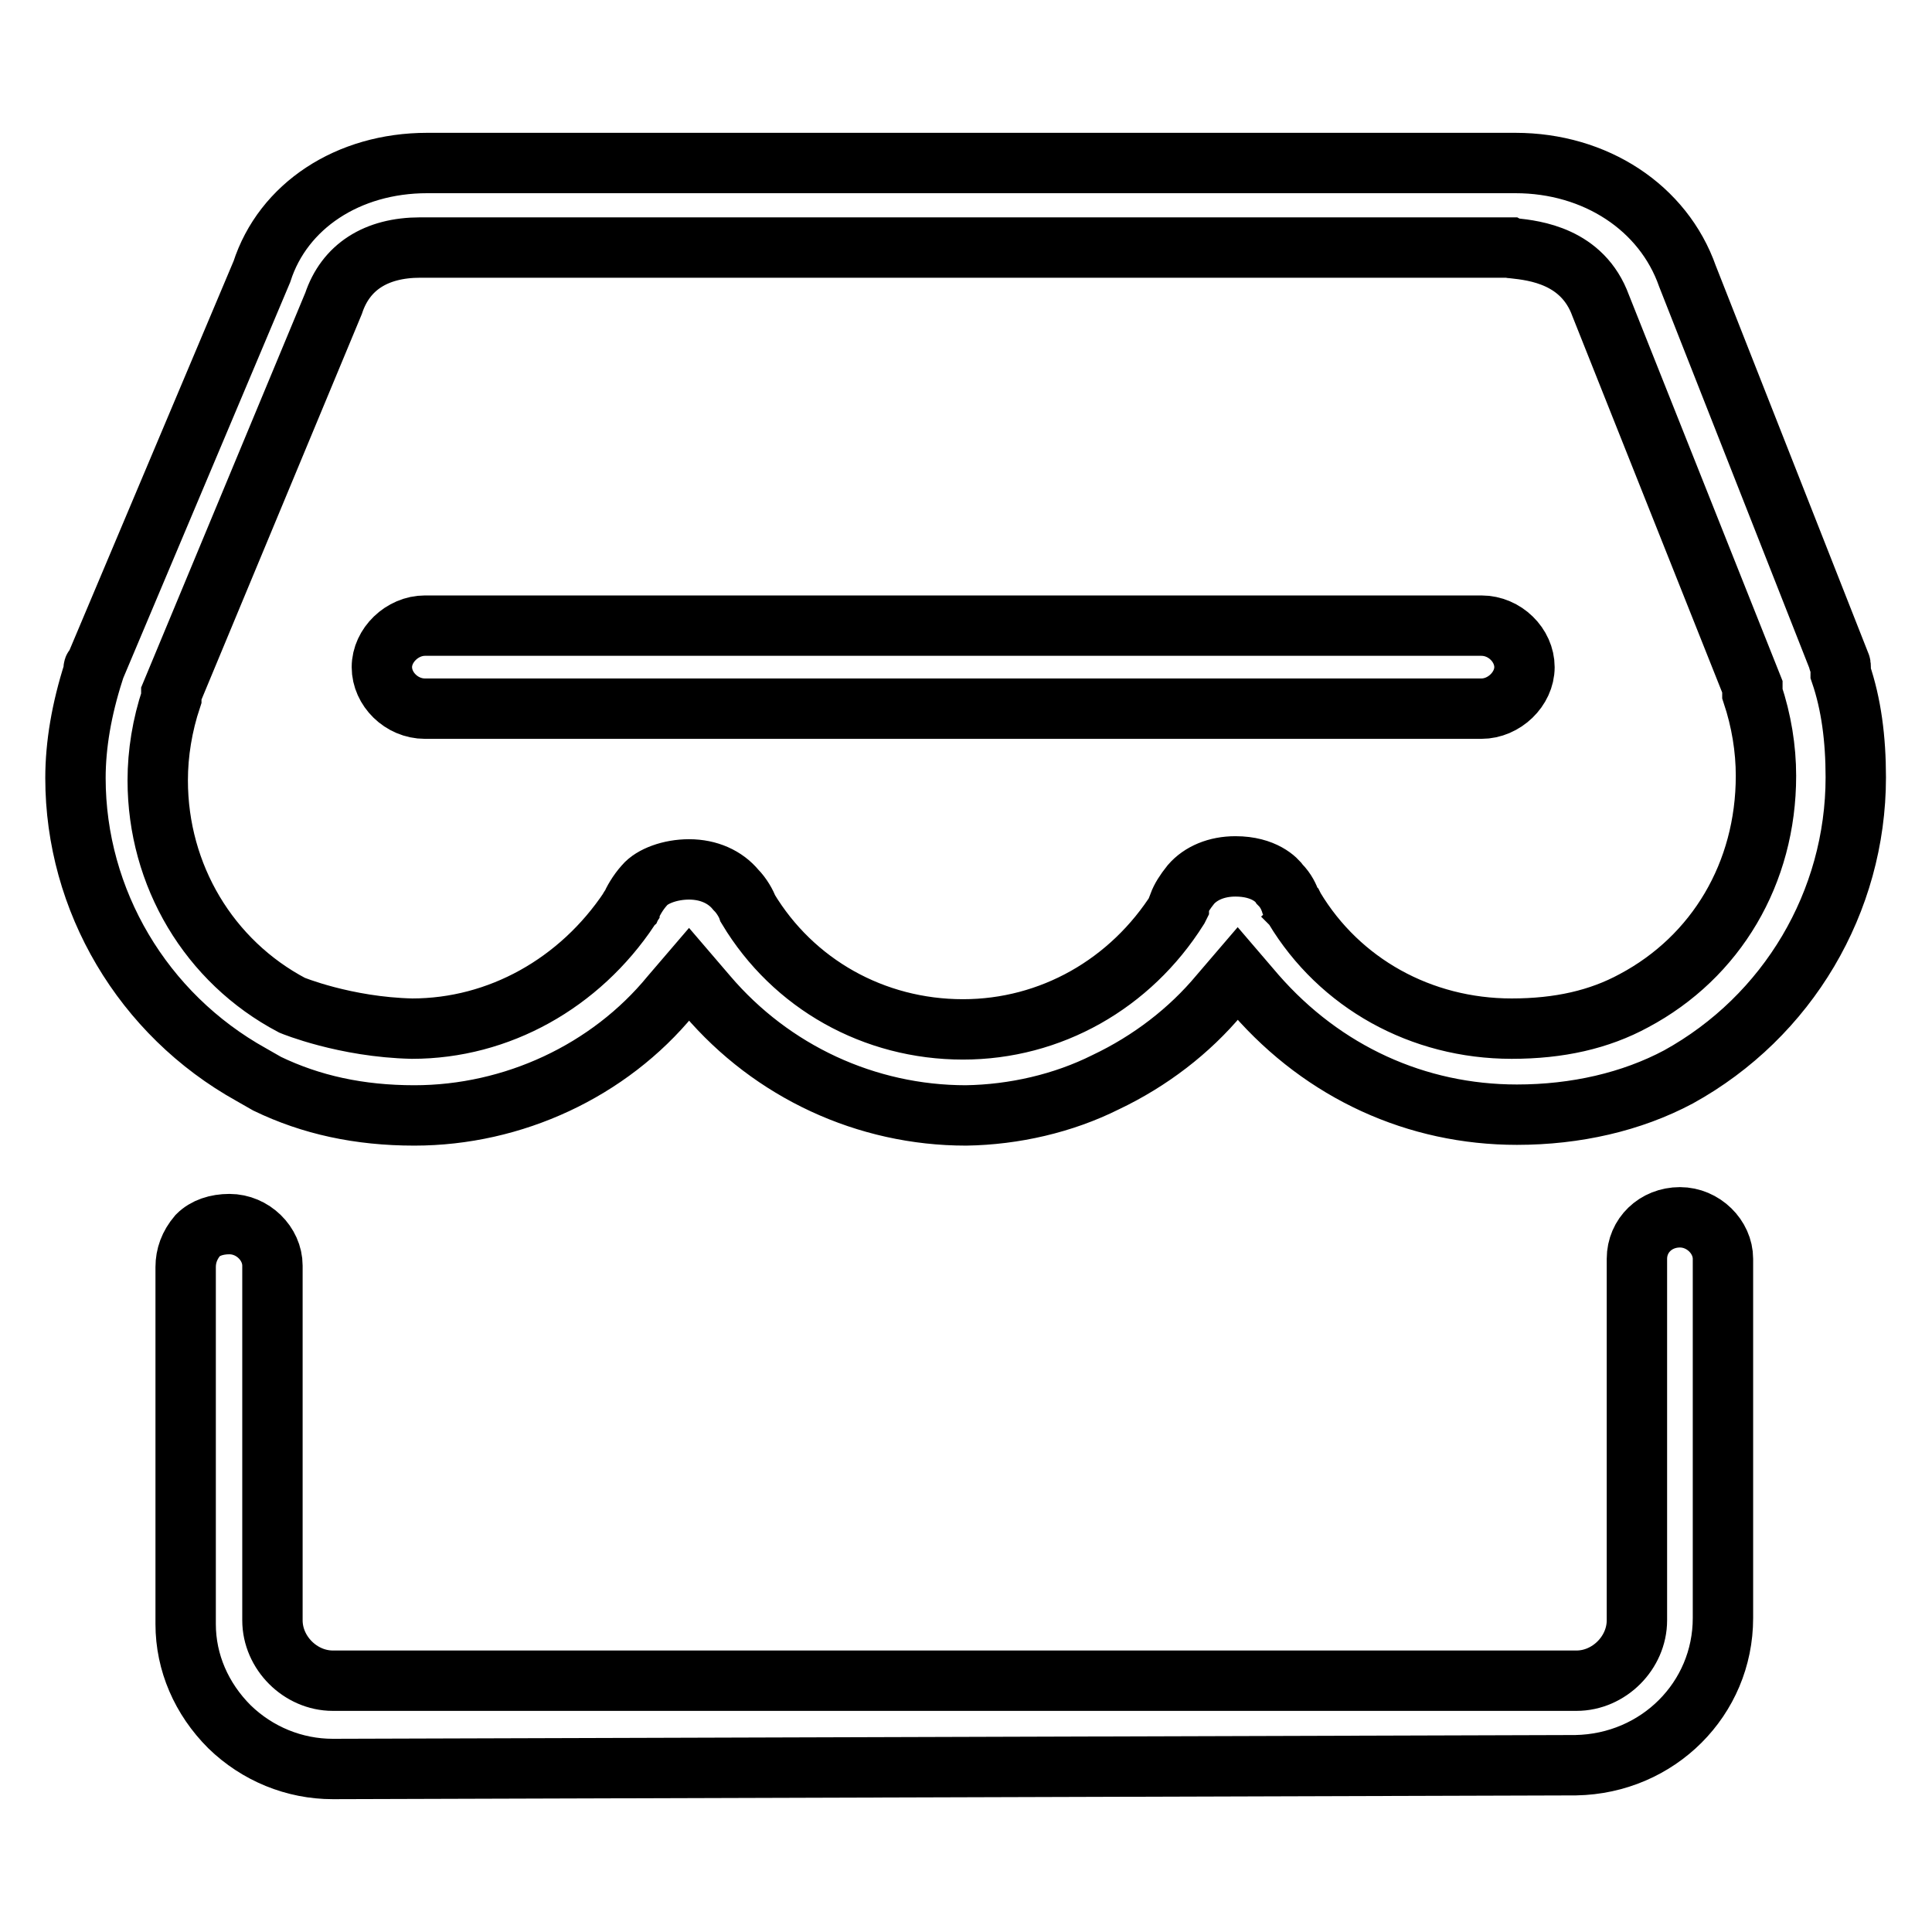
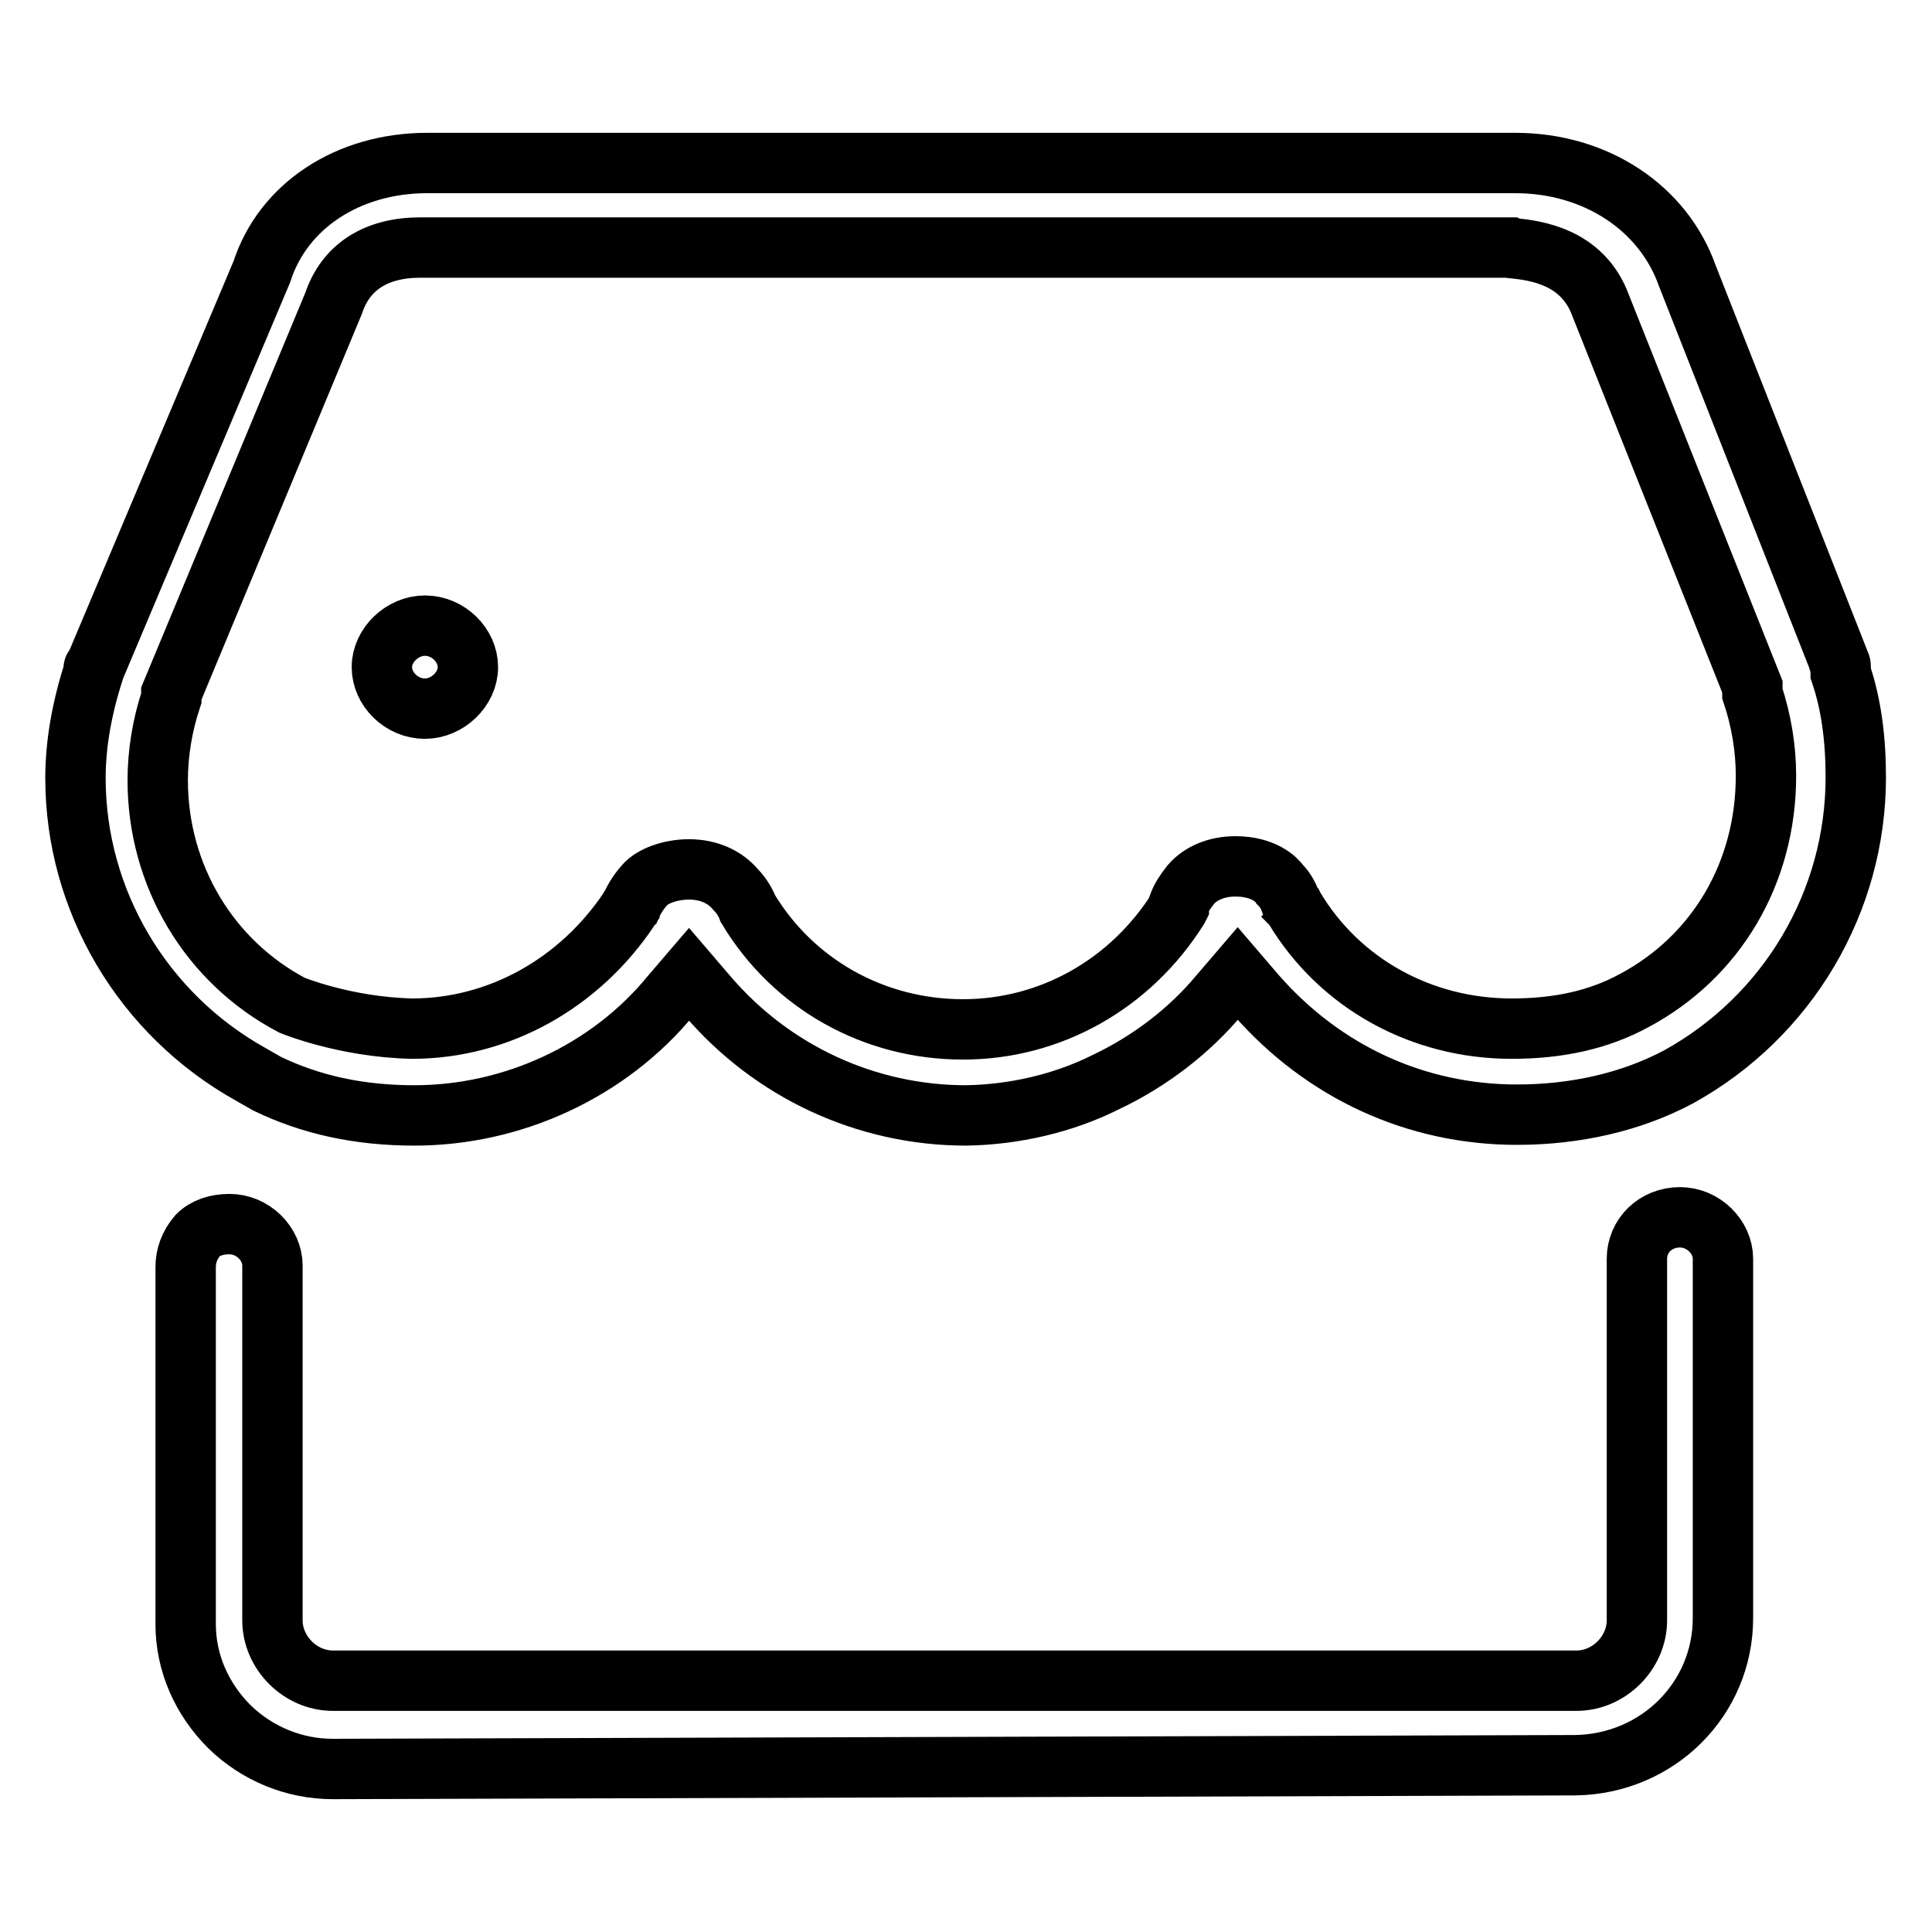
<svg xmlns="http://www.w3.org/2000/svg" version="1.1" x="0px" y="0px" viewBox="0 0 256 256" enable-background="new 0 0 256 256" xml:space="preserve">
  <g>
-     <path stroke-width="8" fill-opacity="0" stroke="#000000" d="M44.1,234.4c-5.1,0-10-2-13.7-5.6c-3.7-3.7-5.8-8.5-5.8-13.6v-47.3c0-1.5,0.5-2.9,1.6-4.2 c1-1,2.5-1.5,4.2-1.5c3.1,0,5.7,2.6,5.7,5.5v47c0,4.3,3.7,8,8,8h164.8c4.3,0,8-3.7,8-8v-47.9c0-3.1,2.5-5.5,5.7-5.5 c3.1,0,5.7,2.6,5.7,5.5v47.6c0,10.7-8.6,19.3-19.5,19.5L44.1,234.4z M128,147.8c-13.2,0-25.7-5.8-34.3-15.9l-2.4-2.8l-2.4,2.8 c-8.2,10-20.9,15.9-34,15.9c-7.3,0-13.7-1.4-19.5-4.2l-2.1-1.2c-14.4-8-23.3-23.1-23.3-39.3c0-4.4,0.8-9.1,2.4-14.1l0-0.1v-0.1 c0-0.3,0-0.3,0.1-0.3l0.1-0.1L34.7,36l0,0c2.8-8.7,11.4-14.4,21.9-14.4h144.2c10.6,0,19.6,5.9,22.8,15l20,50.8 c0,0.2,0.1,0.4,0.2,0.5c0.1,0.2,0.1,0.3,0.1,0.5v0.7l0,0.1c1.4,4.1,2,8.7,2,13.8c0,16.5-9,31.7-23.5,39.7c-6.2,3.3-13.6,5-21.4,5 c-13.3,0-25.6-5.6-34.6-15.9l-2.4-2.8l-2.4,2.8c-4,4.8-9.2,8.8-15.1,11.6C140.9,146.2,134.4,147.7,128,147.8L128,147.8z  M171.4,120.1l0.1,0.2c6,10,16.8,16,28.8,16c6.3,0,11.6-1.2,16.2-3.7c10.9-5.8,17.5-16.9,17.5-29.8c0-3.6-0.6-7.3-1.8-10.9V91 l-20.1-50.5c-2.4-6.6-8.8-7.3-11.5-7.6c-0.2,0-0.3,0-0.5-0.1l-0.1,0H55.7c-5.9,0-9.9,2.6-11.5,7.4L22.7,91.9v0.6 c-1.2,3.6-1.8,7.3-1.8,10.9c0,12.6,6.8,24,17.8,29.8c0,0,7,2.9,15.9,3.1c11.5,0,22.2-6,28.8-15.9l0,0l0,0c0-0.1,0.1-0.2,0.2-0.3 c0.3-0.7,0.9-1.8,1.8-2.8l0,0l0,0c1-1.2,3.4-2.1,5.9-2.1c2.6,0,4.8,1,6.2,2.7l0,0l0,0c0.8,0.8,1.4,1.9,1.6,2.5l0,0l0,0 c6,10,16.7,16,28.5,16c11.6,0,22.2-6,28.5-16l0.1-0.2v-0.4c0.3-0.8,0.8-1.6,1.6-2.6c1.3-1.5,3.4-2.4,5.9-2.4c3.8,0,5.5,1.8,5.9,2.4 l0,0l0,0c0.8,0.8,1.2,1.7,1.4,2.3c0,0.1,0.1,0.2,0.1,0.3L171.4,120.1L171.4,120.1z M56.3,93.9c-3.1,0-5.7-2.6-5.7-5.5 s2.7-5.5,5.7-5.5h140c3.1,0,5.7,2.6,5.7,5.5s-2.7,5.5-5.7,5.5H56.3z" />
+     <path stroke-width="8" fill-opacity="0" stroke="#000000" d="M44.1,234.4c-5.1,0-10-2-13.7-5.6c-3.7-3.7-5.8-8.5-5.8-13.6v-47.3c0-1.5,0.5-2.9,1.6-4.2 c1-1,2.5-1.5,4.2-1.5c3.1,0,5.7,2.6,5.7,5.5v47c0,4.3,3.7,8,8,8h164.8c4.3,0,8-3.7,8-8v-47.9c0-3.1,2.5-5.5,5.7-5.5 c3.1,0,5.7,2.6,5.7,5.5v47.6c0,10.7-8.6,19.3-19.5,19.5L44.1,234.4z M128,147.8c-13.2,0-25.7-5.8-34.3-15.9l-2.4-2.8l-2.4,2.8 c-8.2,10-20.9,15.9-34,15.9c-7.3,0-13.7-1.4-19.5-4.2l-2.1-1.2c-14.4-8-23.3-23.1-23.3-39.3c0-4.4,0.8-9.1,2.4-14.1l0-0.1v-0.1 c0-0.3,0-0.3,0.1-0.3l0.1-0.1L34.7,36l0,0c2.8-8.7,11.4-14.4,21.9-14.4h144.2c10.6,0,19.6,5.9,22.8,15l20,50.8 c0,0.2,0.1,0.4,0.2,0.5c0.1,0.2,0.1,0.3,0.1,0.5v0.7l0,0.1c1.4,4.1,2,8.7,2,13.8c0,16.5-9,31.7-23.5,39.7c-6.2,3.3-13.6,5-21.4,5 c-13.3,0-25.6-5.6-34.6-15.9l-2.4-2.8l-2.4,2.8c-4,4.8-9.2,8.8-15.1,11.6C140.9,146.2,134.4,147.7,128,147.8L128,147.8z  M171.4,120.1l0.1,0.2c6,10,16.8,16,28.8,16c6.3,0,11.6-1.2,16.2-3.7c10.9-5.8,17.5-16.9,17.5-29.8c0-3.6-0.6-7.3-1.8-10.9V91 l-20.1-50.5c-2.4-6.6-8.8-7.3-11.5-7.6c-0.2,0-0.3,0-0.5-0.1l-0.1,0H55.7c-5.9,0-9.9,2.6-11.5,7.4L22.7,91.9v0.6 c-1.2,3.6-1.8,7.3-1.8,10.9c0,12.6,6.8,24,17.8,29.8c0,0,7,2.9,15.9,3.1c11.5,0,22.2-6,28.8-15.9l0,0l0,0c0-0.1,0.1-0.2,0.2-0.3 c0.3-0.7,0.9-1.8,1.8-2.8l0,0l0,0c1-1.2,3.4-2.1,5.9-2.1c2.6,0,4.8,1,6.2,2.7l0,0l0,0c0.8,0.8,1.4,1.9,1.6,2.5l0,0l0,0 c6,10,16.7,16,28.5,16c11.6,0,22.2-6,28.5-16l0.1-0.2v-0.4c0.3-0.8,0.8-1.6,1.6-2.6c1.3-1.5,3.4-2.4,5.9-2.4c3.8,0,5.5,1.8,5.9,2.4 l0,0l0,0c0.8,0.8,1.2,1.7,1.4,2.3c0,0.1,0.1,0.2,0.1,0.3L171.4,120.1L171.4,120.1z M56.3,93.9c-3.1,0-5.7-2.6-5.7-5.5 s2.7-5.5,5.7-5.5c3.1,0,5.7,2.6,5.7,5.5s-2.7,5.5-5.7,5.5H56.3z" />
  </g>
</svg>